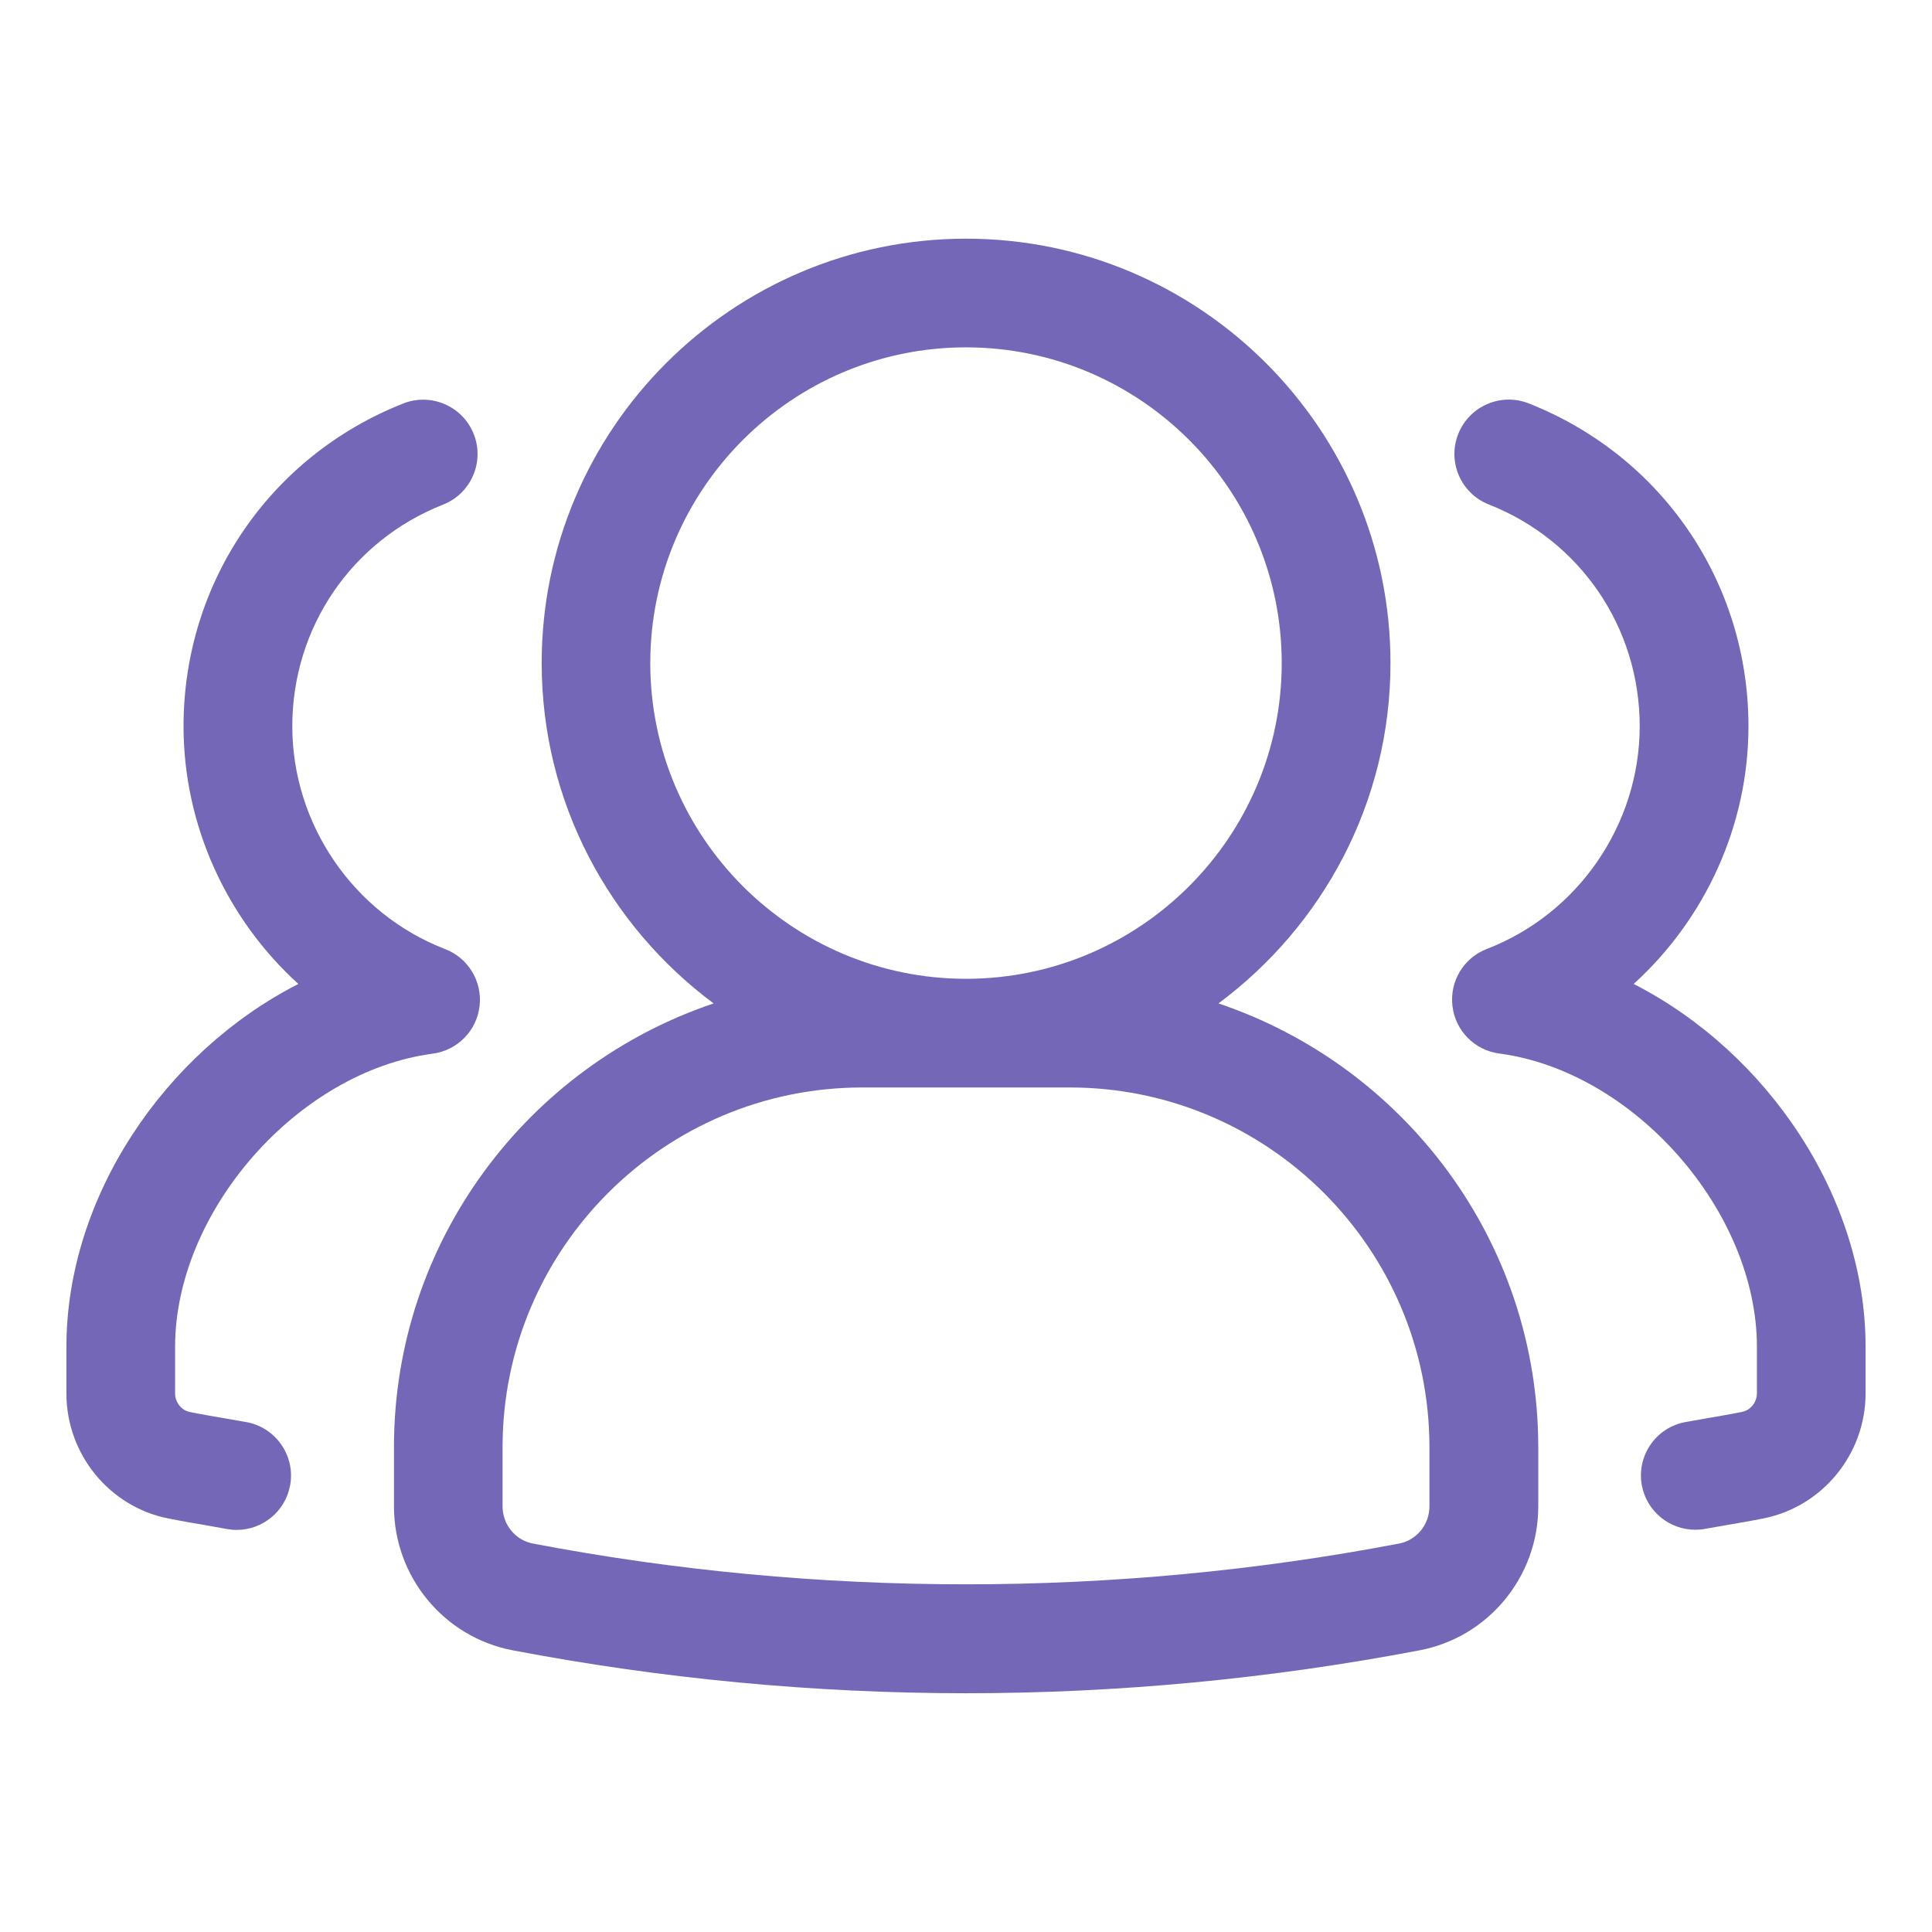
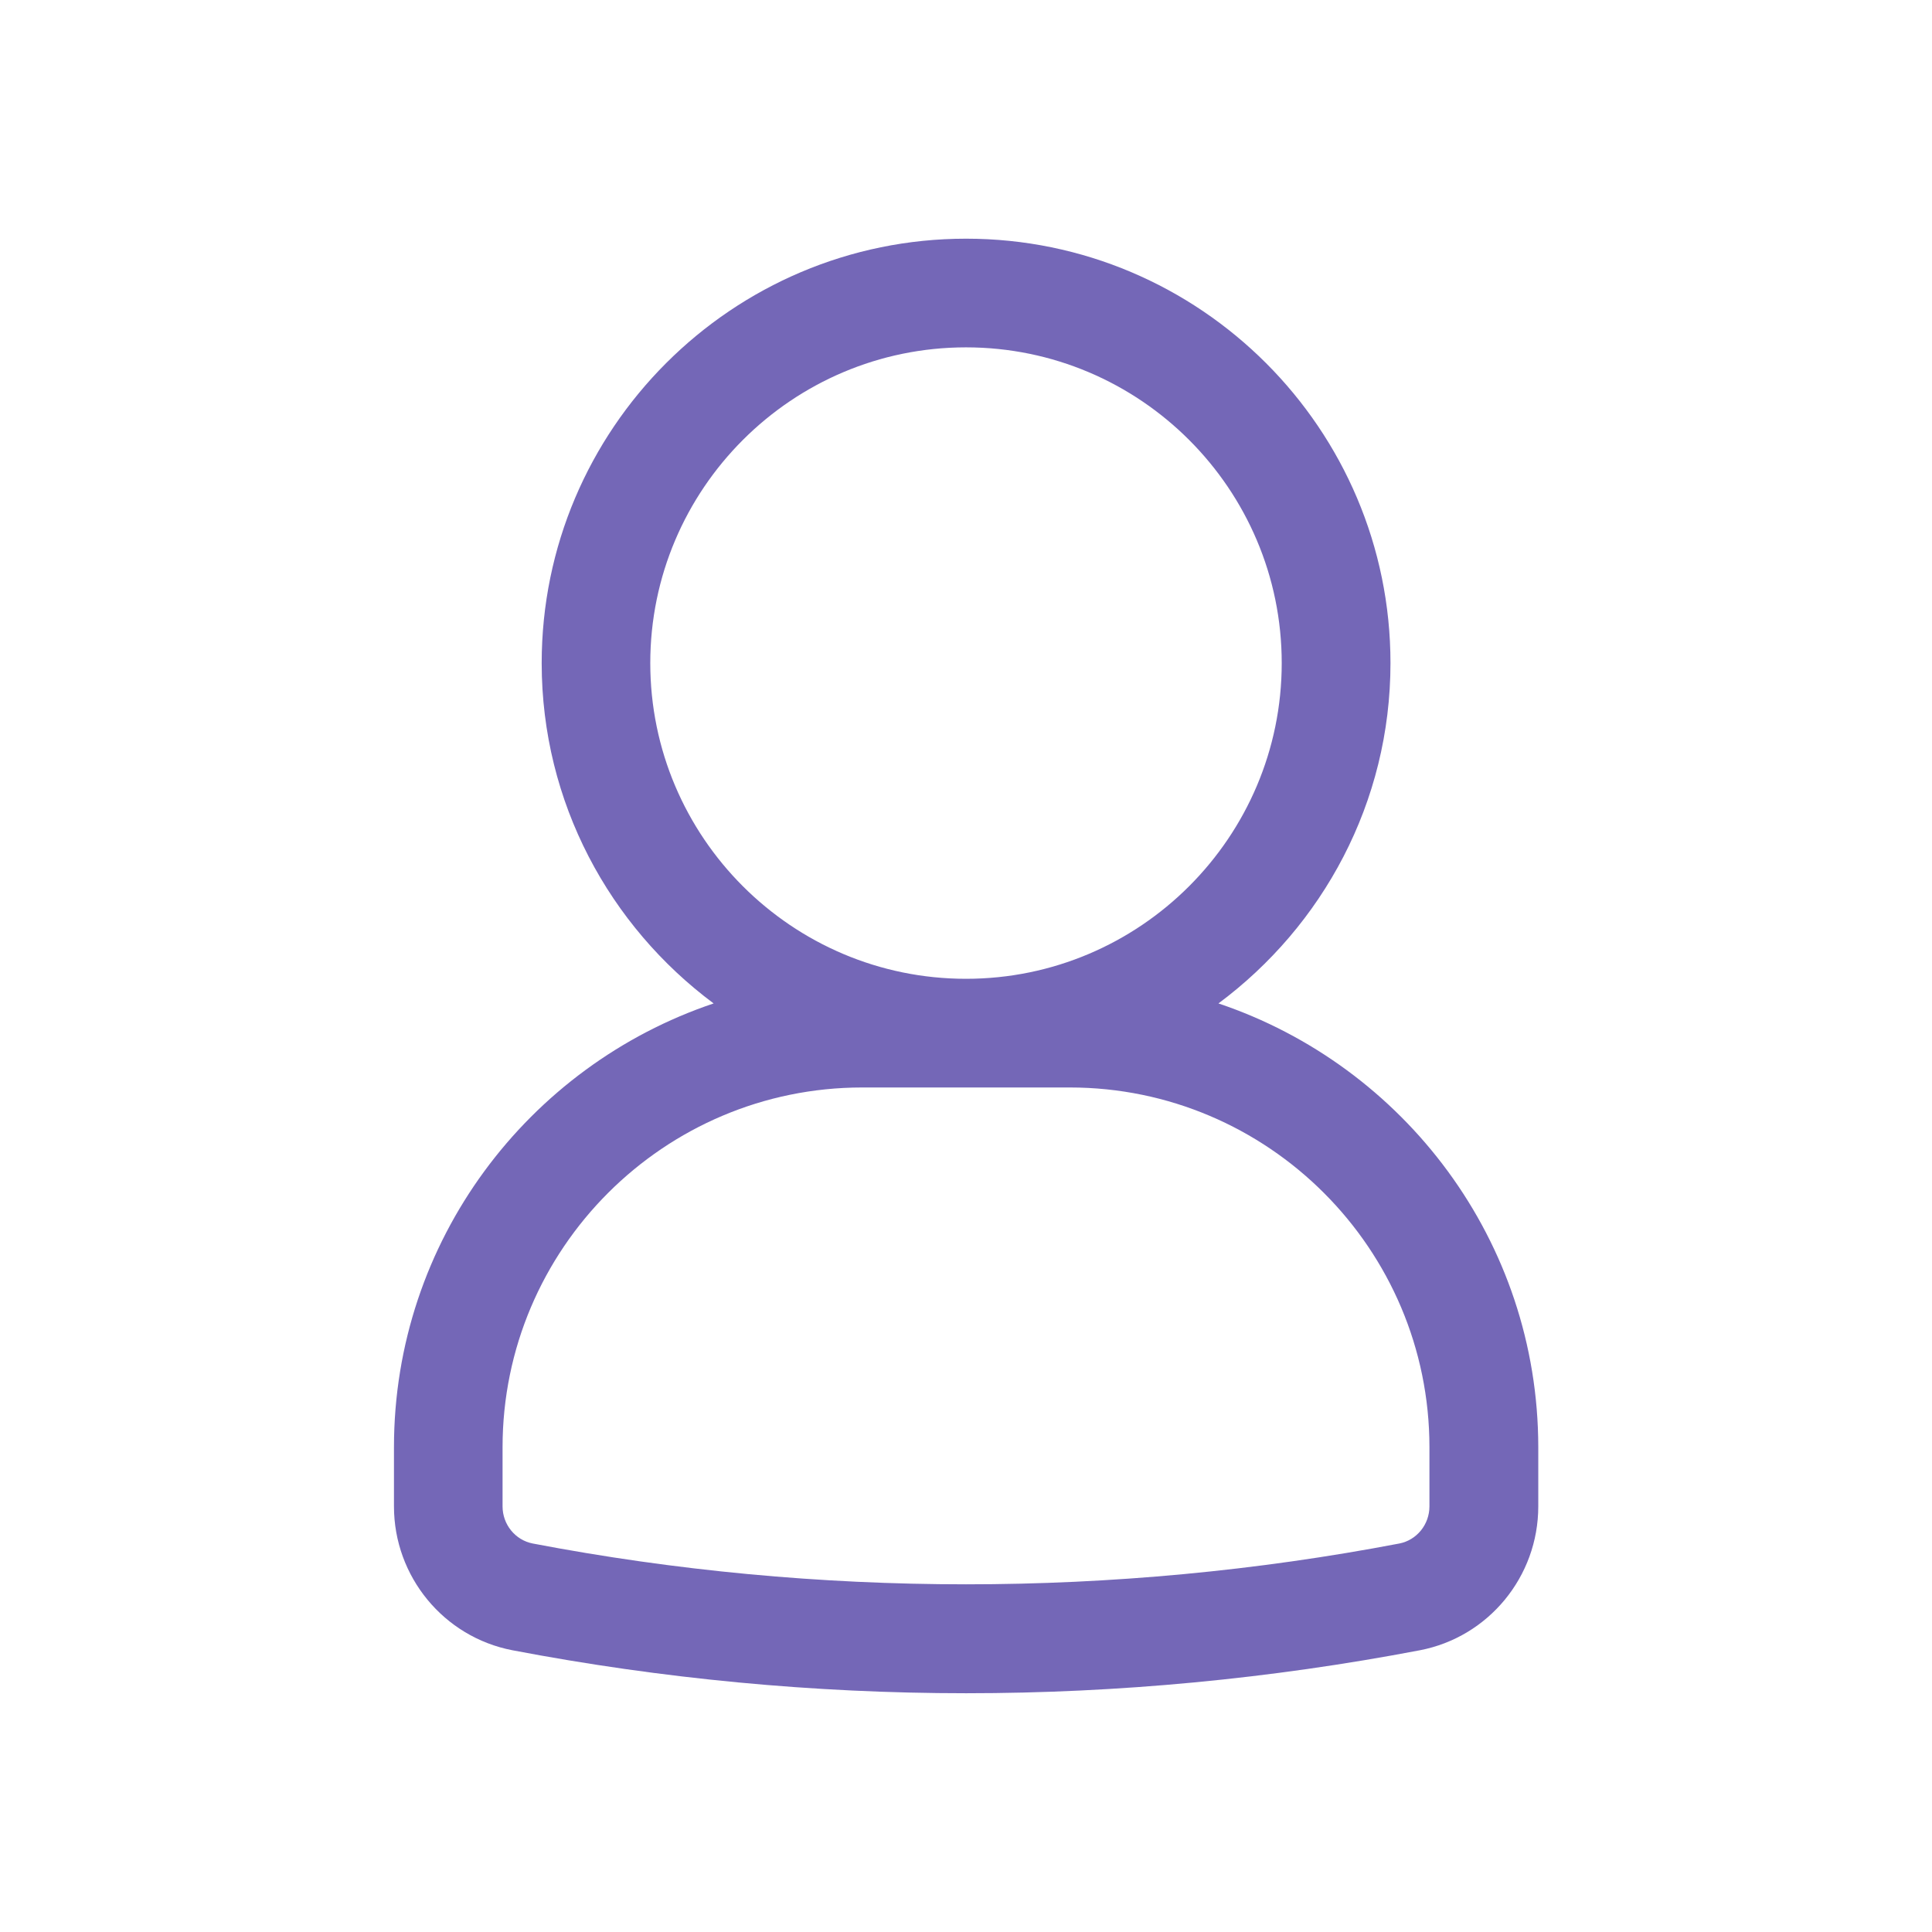
<svg xmlns="http://www.w3.org/2000/svg" width="24" height="24" viewBox="0 0 24 24" fill="none">
  <path d="M15.136 12.465C16.43 11.503 17.273 9.969 17.273 8.237C17.273 5.33 14.908 2.965 12.001 2.965C9.094 2.965 6.729 5.33 6.729 8.237C6.729 9.969 7.572 11.503 8.865 12.465C6.56 13.24 4.894 15.416 4.894 17.978V18.713C4.894 19.585 5.513 20.336 6.365 20.5C8.219 20.854 10.114 21.034 12.002 21.034C13.889 21.034 15.784 20.854 17.639 20.5C18.491 20.336 19.109 19.585 19.109 18.713V17.978C19.108 15.416 17.441 13.24 15.136 12.465ZM8.078 8.237C8.078 6.075 9.838 4.315 12 4.315C14.162 4.315 15.922 6.075 15.922 8.237C15.922 10.399 14.162 12.159 12 12.159C9.838 12.159 8.078 10.4 8.078 8.237ZM17.757 18.713C17.757 18.938 17.599 19.132 17.383 19.174C13.844 19.85 10.156 19.85 6.618 19.174C6.401 19.132 6.243 18.938 6.243 18.713V17.978C6.243 15.514 8.248 13.509 10.711 13.509H13.289C15.752 13.509 17.757 15.514 17.757 17.978V18.713Z" fill="#7467B7" />
-   <path d="M20.294 12.223C21.181 11.417 21.72 10.257 21.72 9.021C21.72 7.239 20.648 5.665 18.99 5.011C18.645 4.875 18.252 5.044 18.115 5.391C17.977 5.738 18.148 6.13 18.495 6.267C19.634 6.716 20.369 7.798 20.369 9.021C20.369 10.239 19.606 11.351 18.47 11.788C18.182 11.899 18.006 12.191 18.043 12.498C18.079 12.805 18.319 13.047 18.624 13.087C20.299 13.309 21.825 15.046 21.825 16.731V17.308C21.825 17.419 21.747 17.518 21.64 17.539C21.508 17.566 21.37 17.59 21.227 17.614L20.939 17.665C20.572 17.731 20.329 18.082 20.395 18.449C20.455 18.775 20.739 19.003 21.059 19.003C21.1 19.003 21.139 19 21.181 18.992L21.455 18.944C21.61 18.917 21.76 18.892 21.903 18.863C22.639 18.718 23.175 18.064 23.175 17.308V16.731C23.175 14.87 21.955 13.072 20.294 12.223Z" fill="#7467B7" />
-   <path d="M3.061 17.666L2.773 17.616C2.631 17.591 2.492 17.568 2.357 17.54C2.254 17.52 2.175 17.421 2.175 17.31V16.732C2.175 15.047 3.7 13.31 5.376 13.089C5.681 13.048 5.922 12.806 5.957 12.499C5.994 12.193 5.817 11.901 5.53 11.79C4.393 11.352 3.631 10.24 3.631 9.022C3.631 7.798 4.366 6.717 5.505 6.268C5.852 6.131 6.022 5.739 5.885 5.392C5.748 5.045 5.354 4.876 5.01 5.012C3.352 5.666 2.28 7.24 2.28 9.022C2.28 10.257 2.82 11.418 3.706 12.223C2.044 13.072 0.825 14.87 0.825 16.732V17.31C0.825 18.066 1.36 18.72 2.095 18.864C2.239 18.893 2.39 18.919 2.545 18.945L2.819 18.994C2.86 19.001 2.9 19.005 2.941 19.005C3.261 19.005 3.545 18.776 3.604 18.451C3.671 18.084 3.427 17.733 3.061 17.666Z" fill="#7467B7" />
</svg>